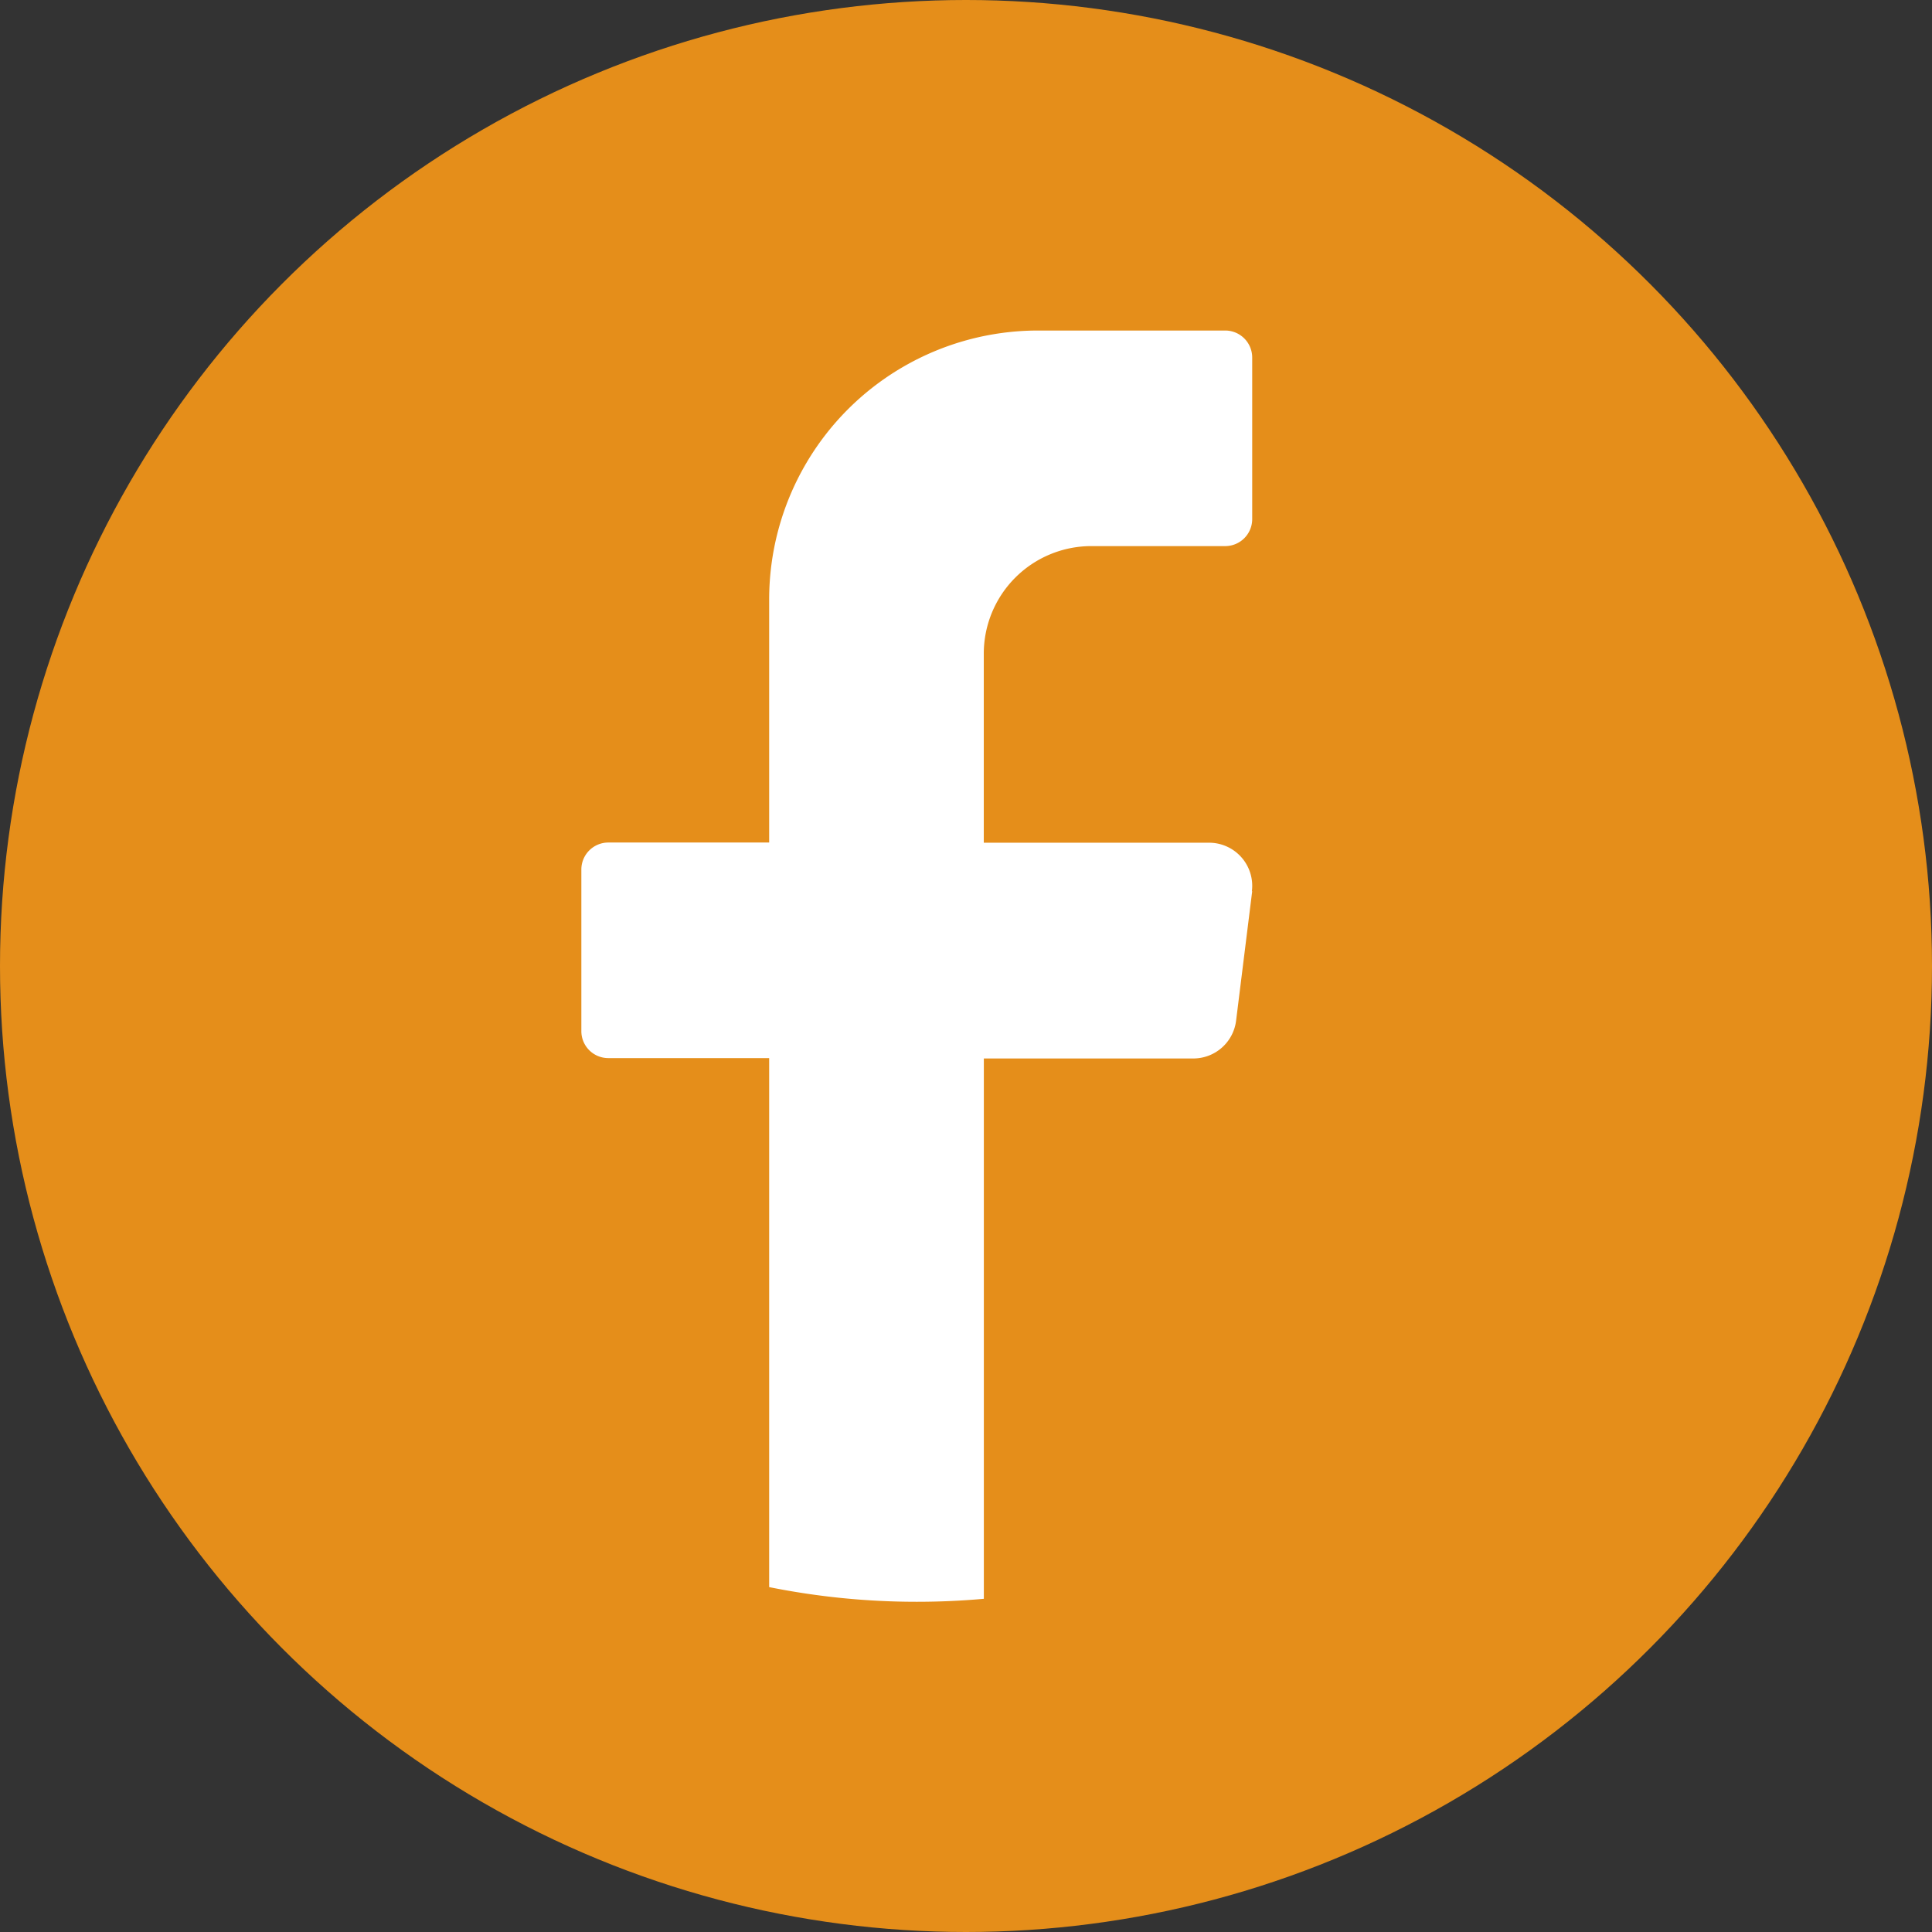
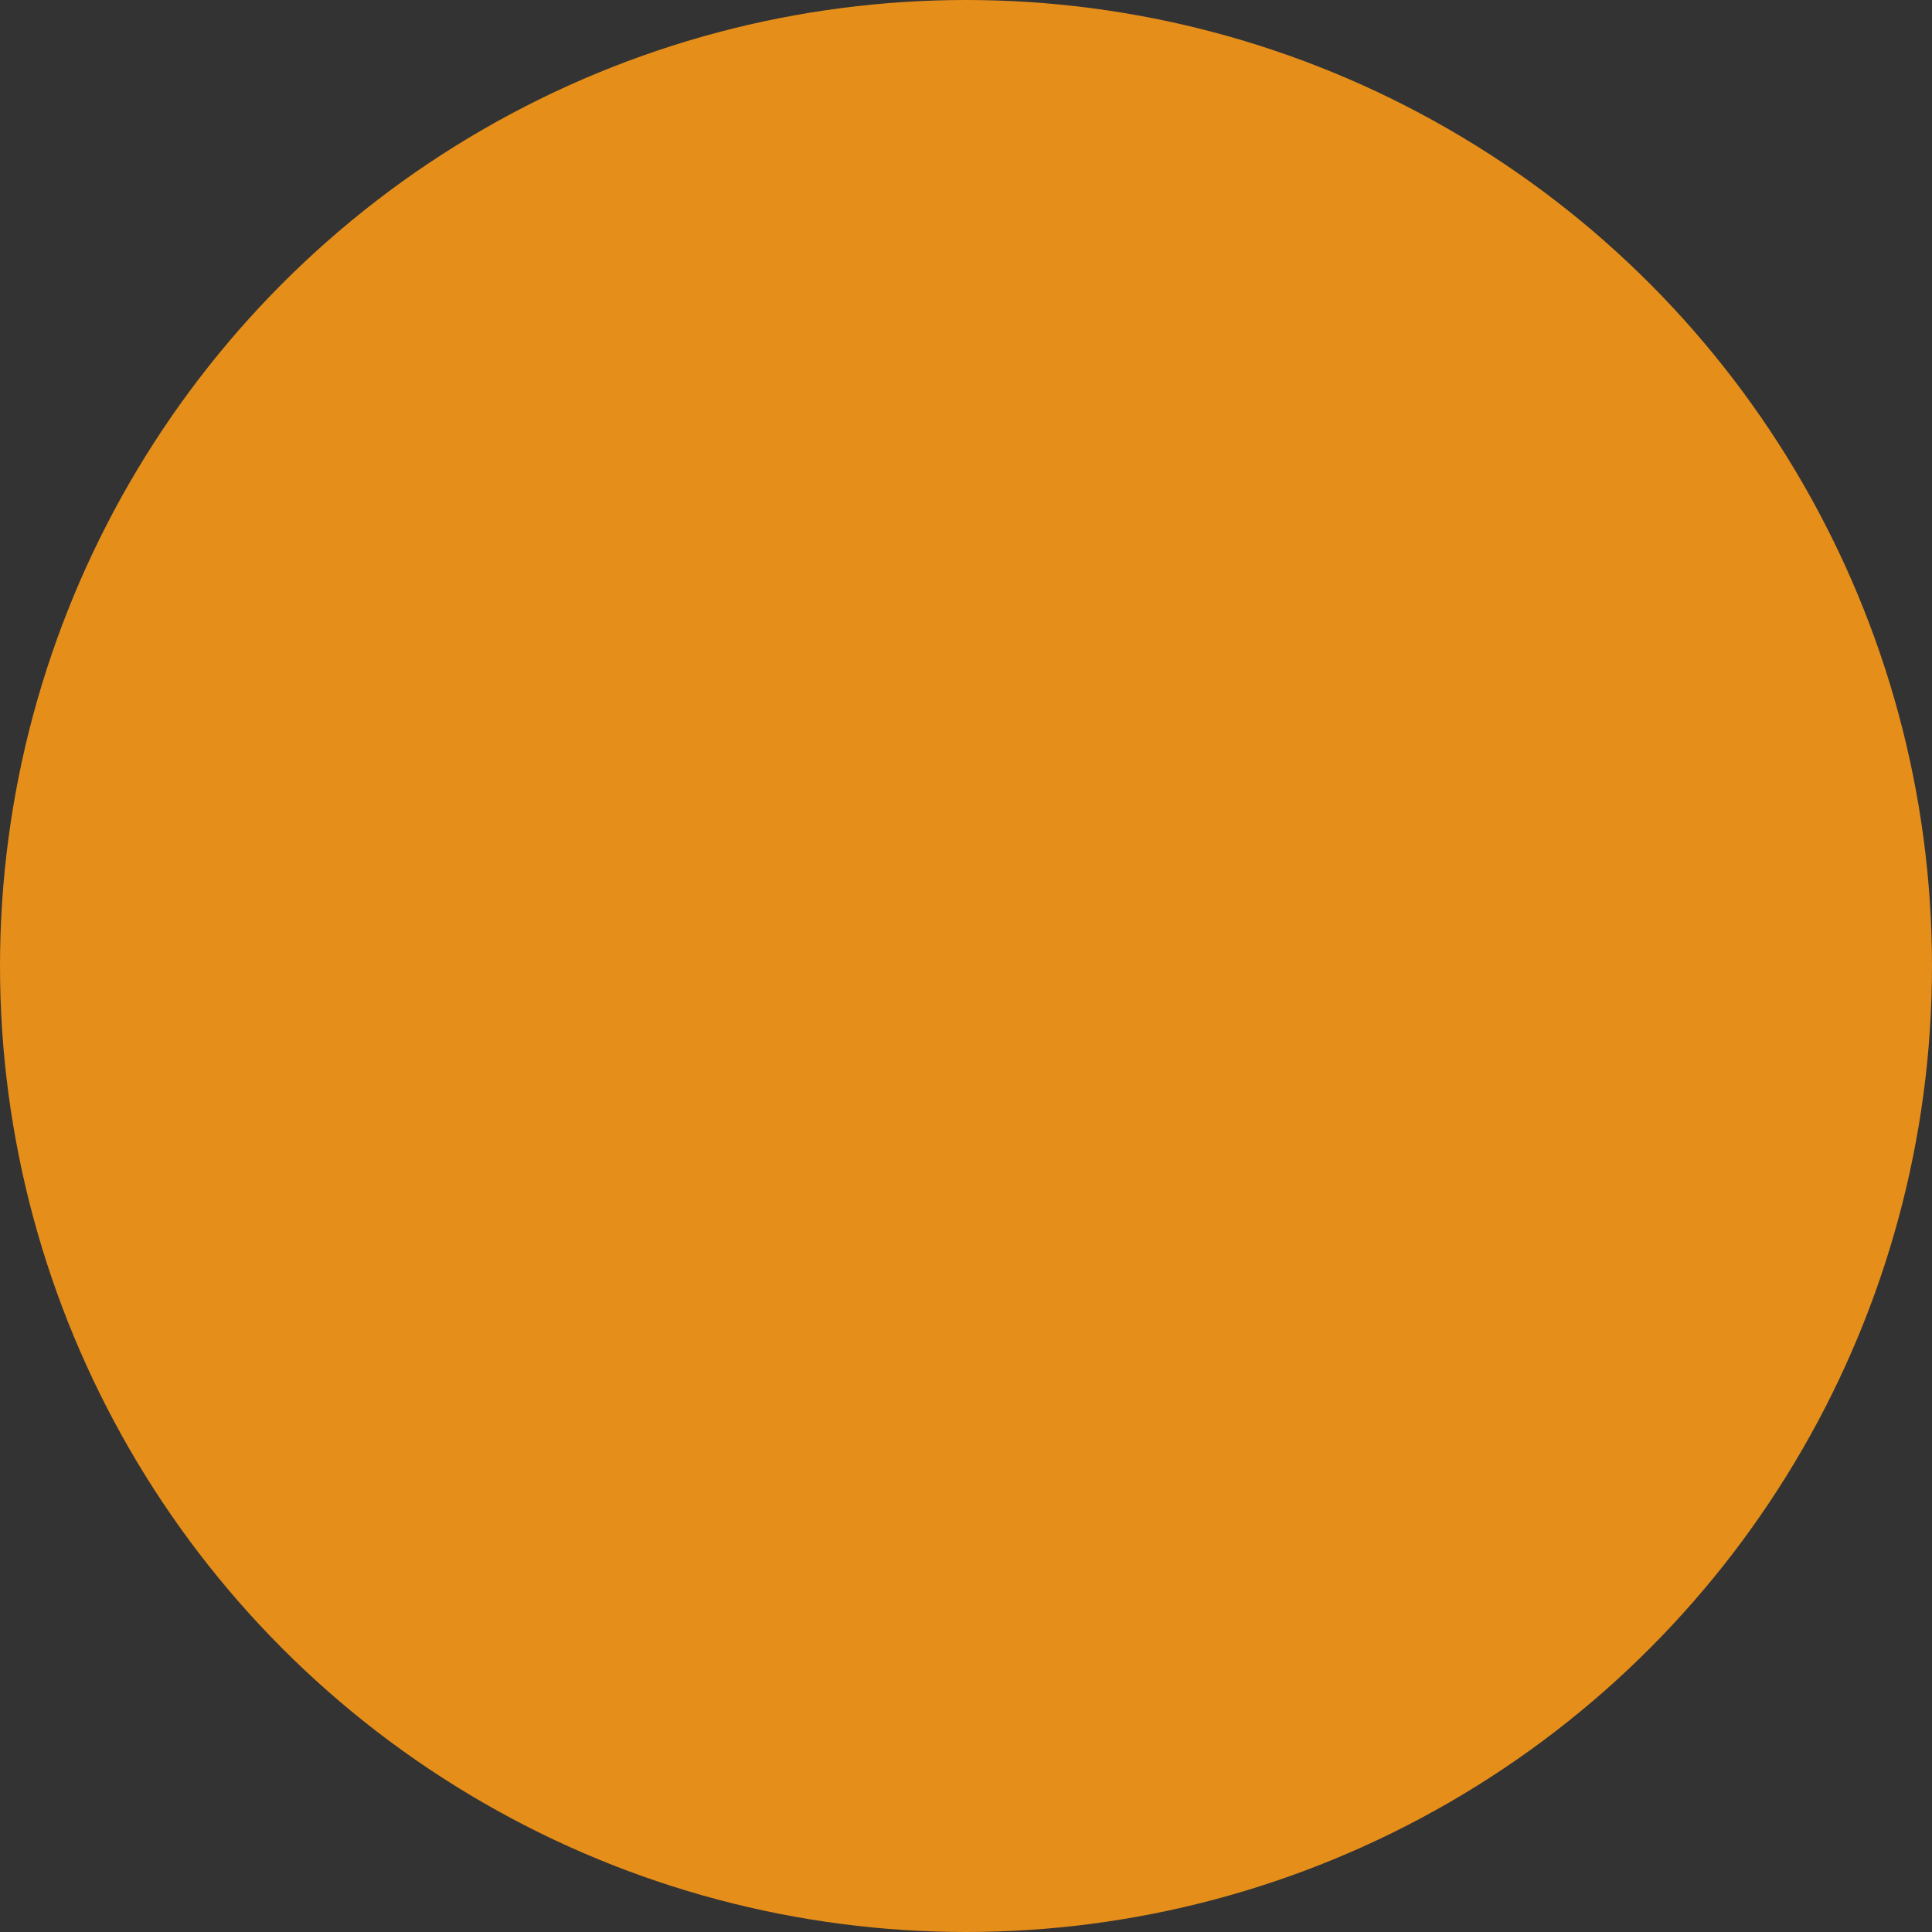
<svg xmlns="http://www.w3.org/2000/svg" width="30.418" height="30.418" viewBox="0 0 30.418 30.418">
  <rect x="0" y="0" width="30.418" height="30.418" fill="#333333" stroke="none" />
  <g id="FB" transform="translate(0 -0.321)">
    <circle id="Ellisse_12" data-name="Ellisse 12" cx="15.209" cy="15.209" r="15.209" transform="translate(0 0.321)" fill="#e58e1a" />
-     <path id="Tracciato_8932" data-name="Tracciato 8932" d="M130.177,81l-.253,2.034a.679.679,0,0,1-.672.6h-3.3v8.507q-.522.047-1.056.047a11.76,11.76,0,0,1-2.324-.231V83.628h-2.535a.424.424,0,0,1-.422-.424V80.658a.425.425,0,0,1,.422-.424h2.535V76.416a4.234,4.234,0,0,1,4.225-4.243h2.957a.425.425,0,0,1,.423.424v2.546a.425.425,0,0,1-.423.424h-2.113a1.694,1.694,0,0,0-1.69,1.7v2.97h3.549a.679.679,0,0,1,.672.764" transform="translate(-110.462 -66.648)" fill="#fff" />
  </g>
</svg>